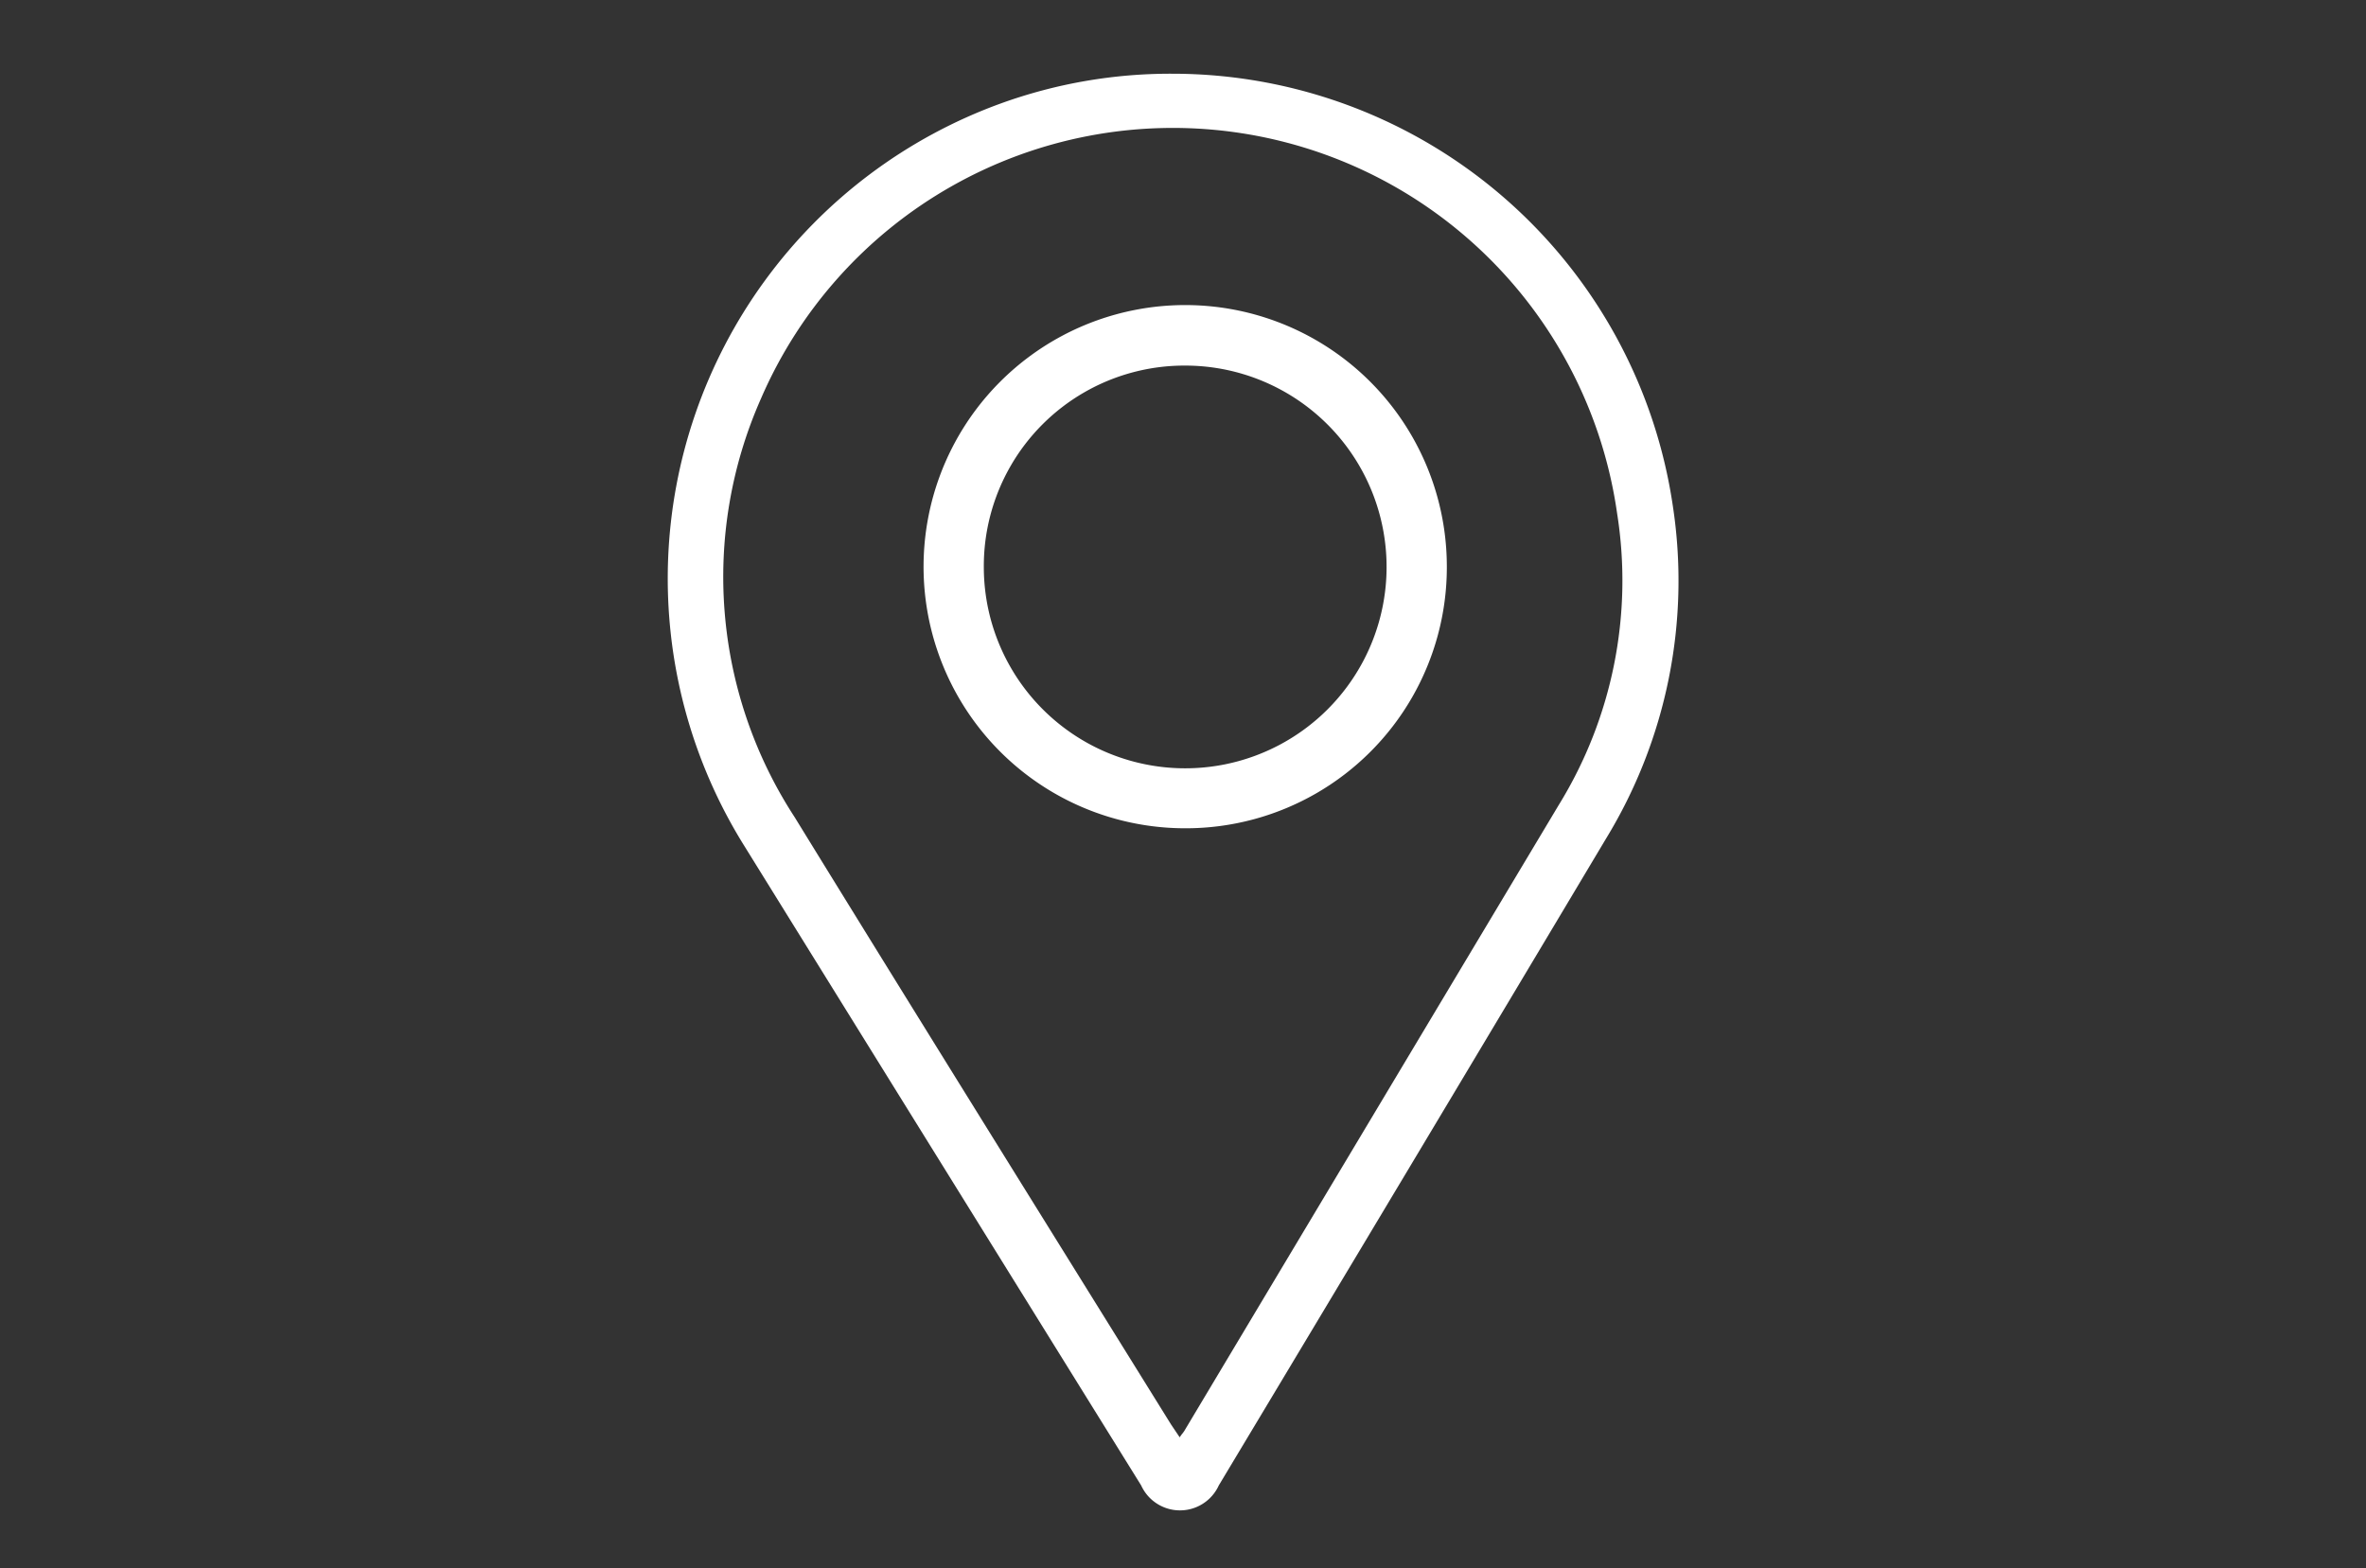
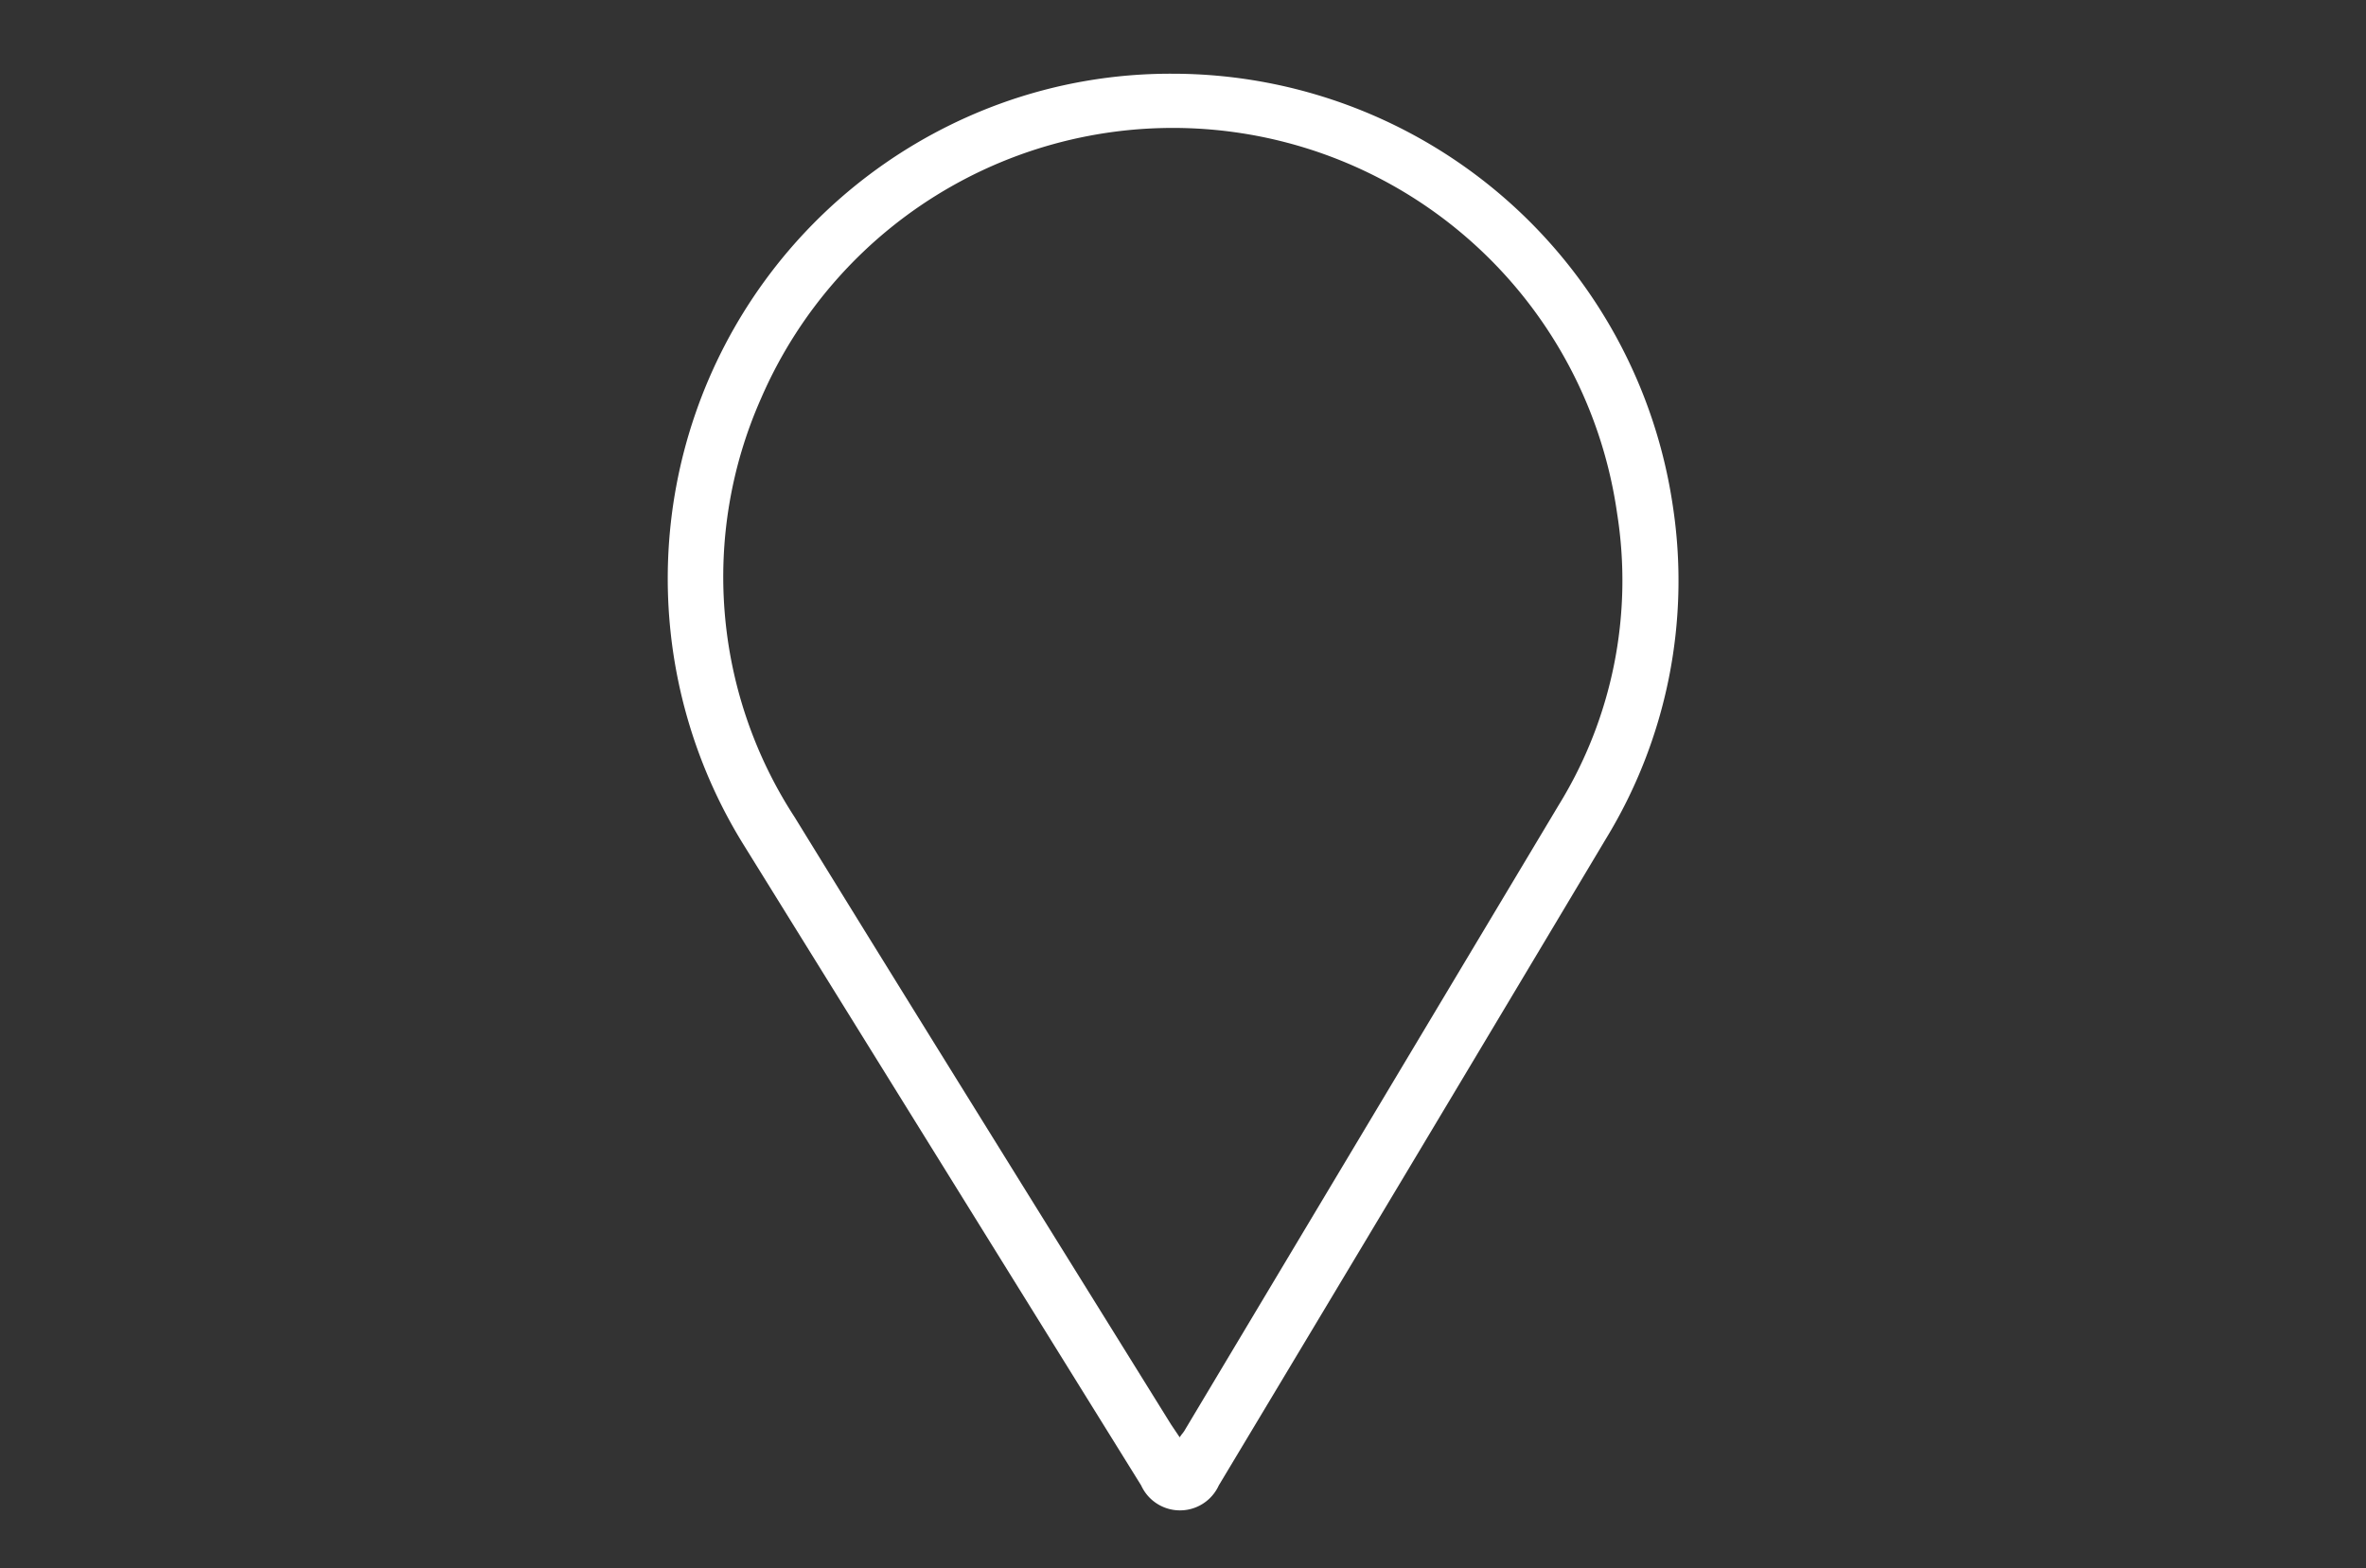
<svg xmlns="http://www.w3.org/2000/svg" id="bg" viewBox="0 0 86 57">
  <rect x="0" y="0" width="86" height="57" fill="#333333" stroke="none" />
  <defs>
    <style>.cls-1{fill:#fff;}</style>
  </defs>
  <title>Rainbow</title>
  <path class="cls-1" d="M42.62,2.68A18.39,18.39,0,0,1,60.81,18.43a18,18,0,0,1-2.43,12.05Q51.36,42.24,44.3,54a1.55,1.55,0,0,1-2.82,0Q34.27,42.39,27.06,30.76a18.37,18.37,0,0,1,9.32-27A18.11,18.11,0,0,1,42.62,2.68Zm.26,49.57c.07-.11.12-.16.16-.22q6.81-11.39,13.62-22.77a15.55,15.55,0,0,0,2.12-10.59,16.31,16.31,0,0,0-31.12-4.18A16,16,0,0,0,28.88,29.7C33.42,37.08,38,44.43,42.57,51.79Z" />
-   <path class="cls-1" d="M43.08,30.11a9.51,9.51,0,1,1,9.51-9.49A9.49,9.49,0,0,1,43.08,30.11Zm-7.32-9.5a7.32,7.32,0,1,0,7.3-7.32A7.29,7.29,0,0,0,35.76,20.61Z" />
</svg>